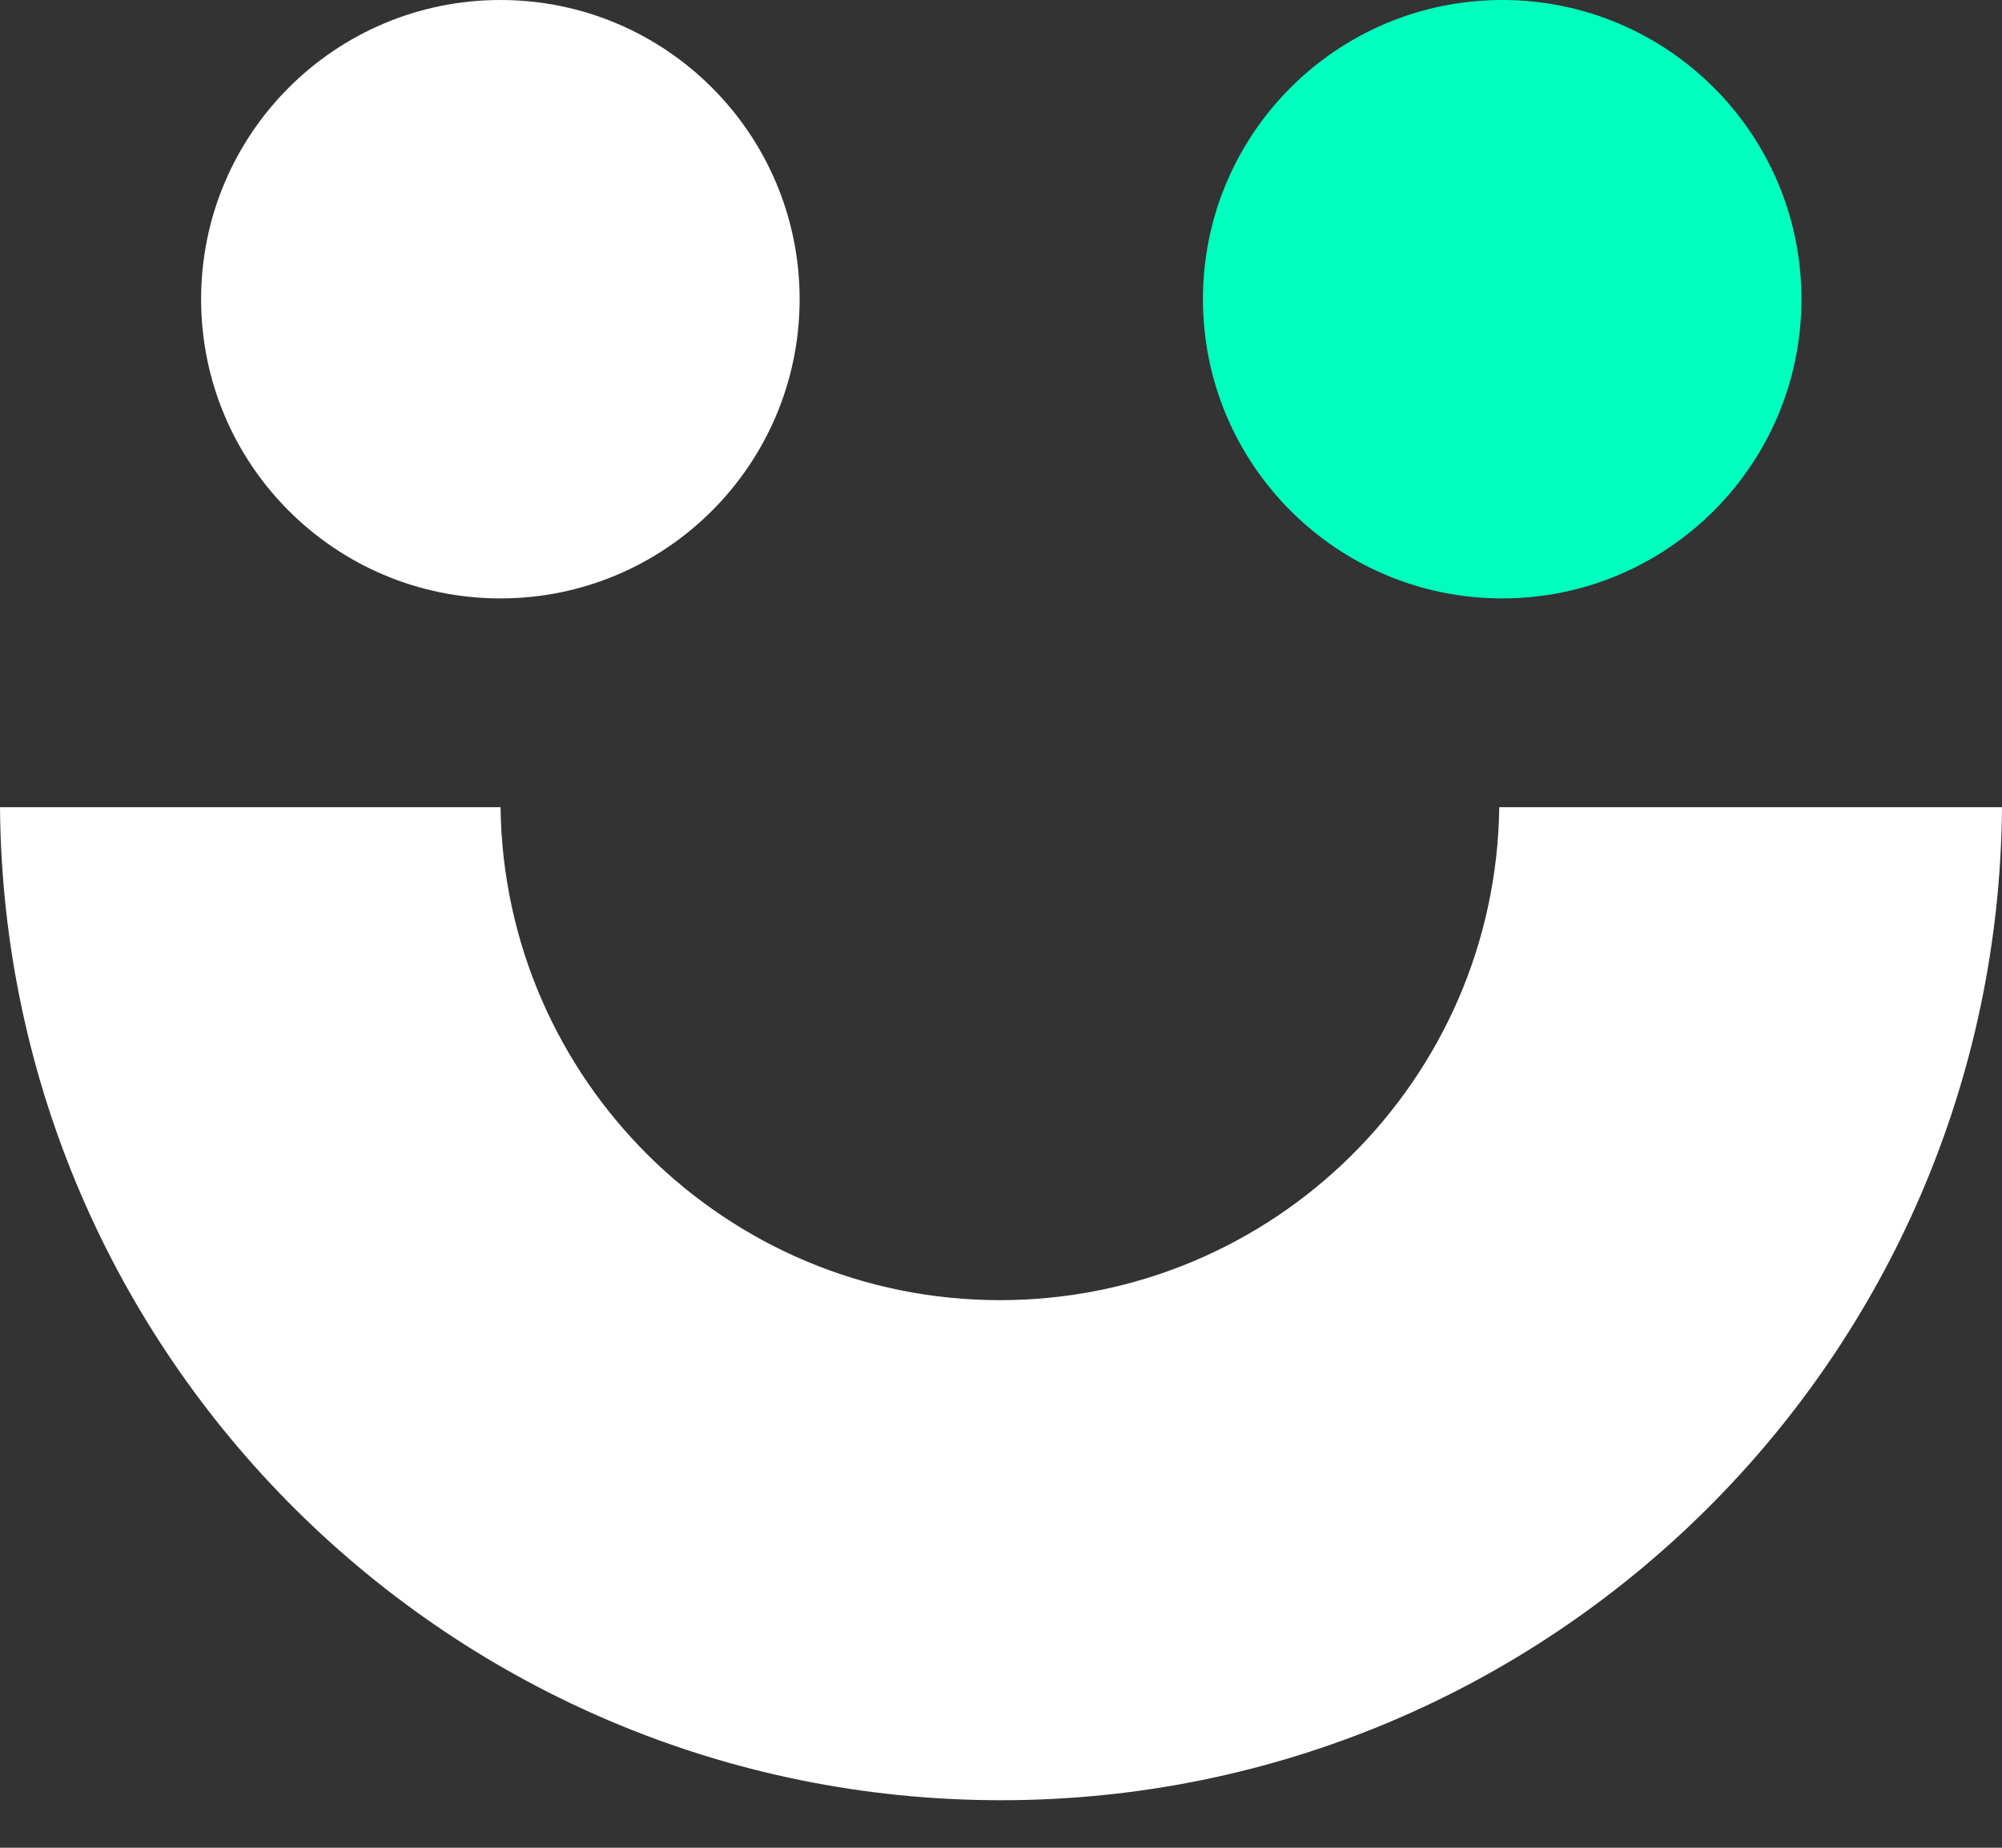
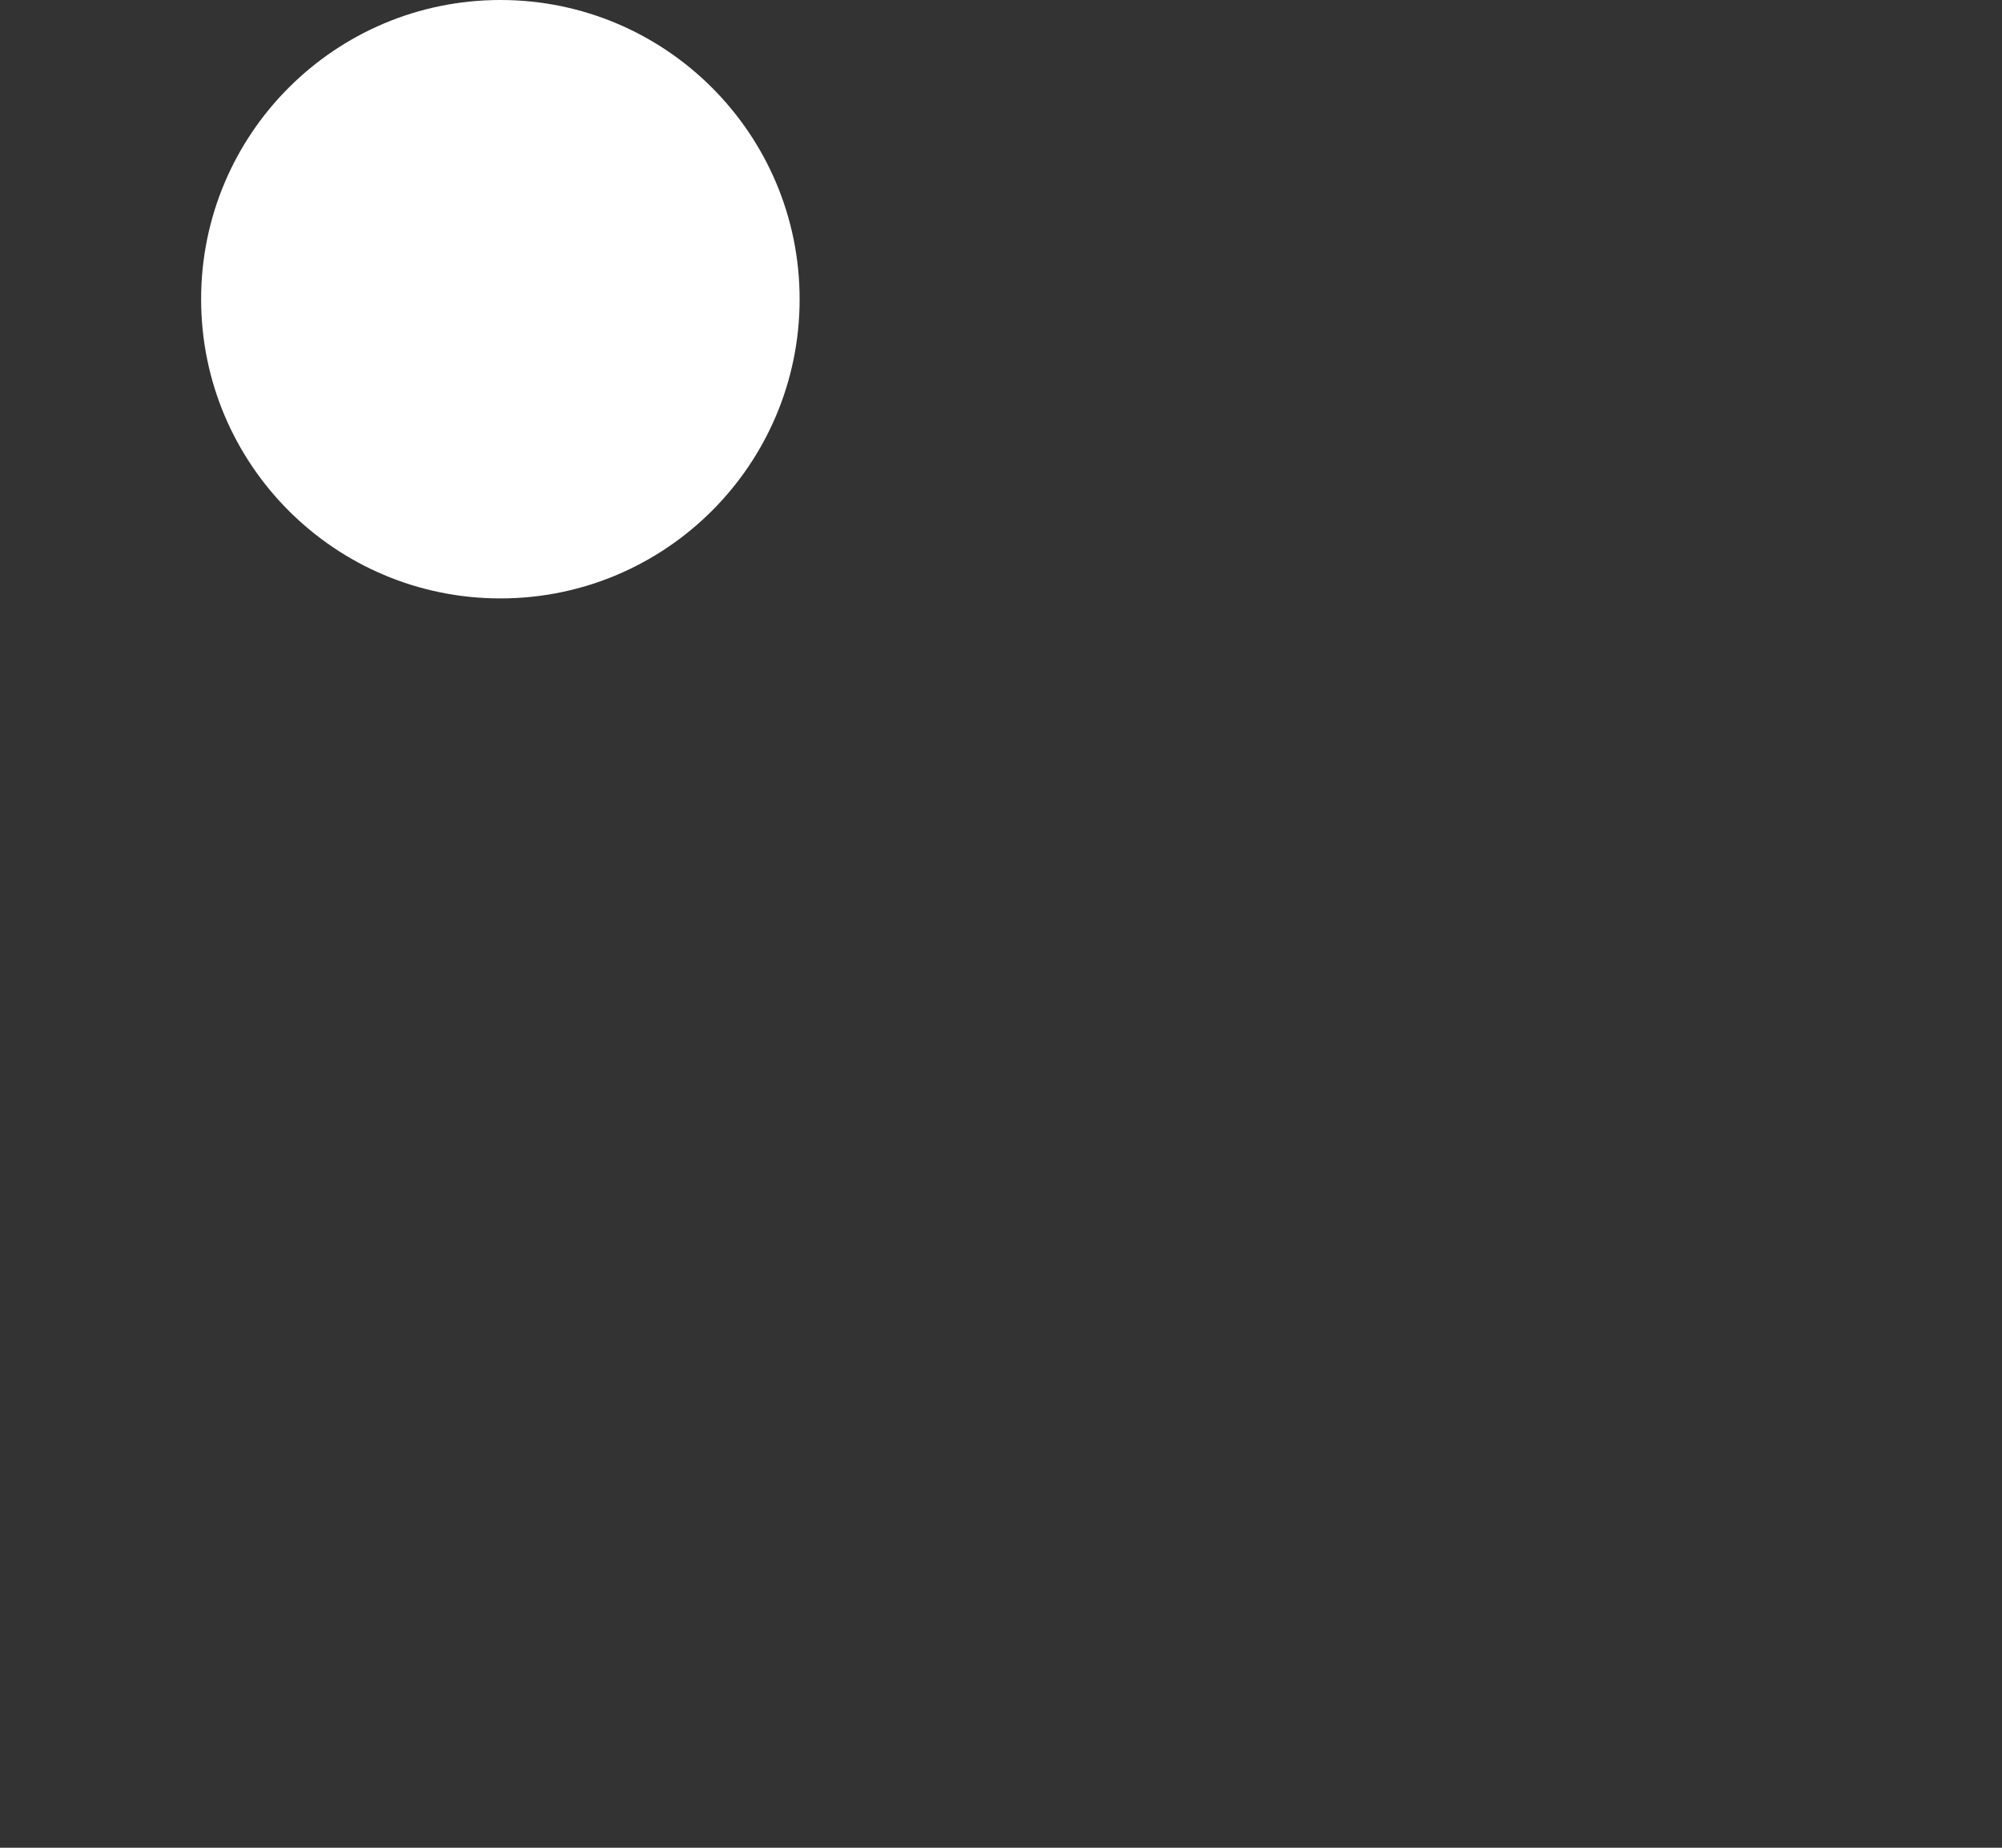
<svg xmlns="http://www.w3.org/2000/svg" width="39" height="36" viewBox="0 0 39 36" fill="none">
  <rect x="0" y="0" width="39" height="36" fill="#333333" stroke="none" />
  <path d="M9.748 11.659C12.967 11.659 15.577 9.049 15.577 5.829C15.577 2.61 12.967 0 9.748 0C6.528 0 3.918 2.61 3.918 5.829C3.918 9.049 6.528 11.659 9.748 11.659Z" fill="white" />
-   <path d="M29.264 11.659C32.483 11.659 35.093 9.049 35.093 5.829C35.093 2.61 32.483 0 29.264 0C26.044 0 23.434 2.61 23.434 5.829C23.434 9.049 26.044 11.659 29.264 11.659Z" fill="#00FFBE" />
-   <path d="M29.206 15.727C29.139 21.042 24.809 25.331 19.478 25.331C14.147 25.331 9.818 21.042 9.751 15.727H0C0.083 26.426 8.781 35.074 19.5 35.074C30.218 35.074 38.916 26.426 39 15.727H29.206Z" fill="white" />
</svg>